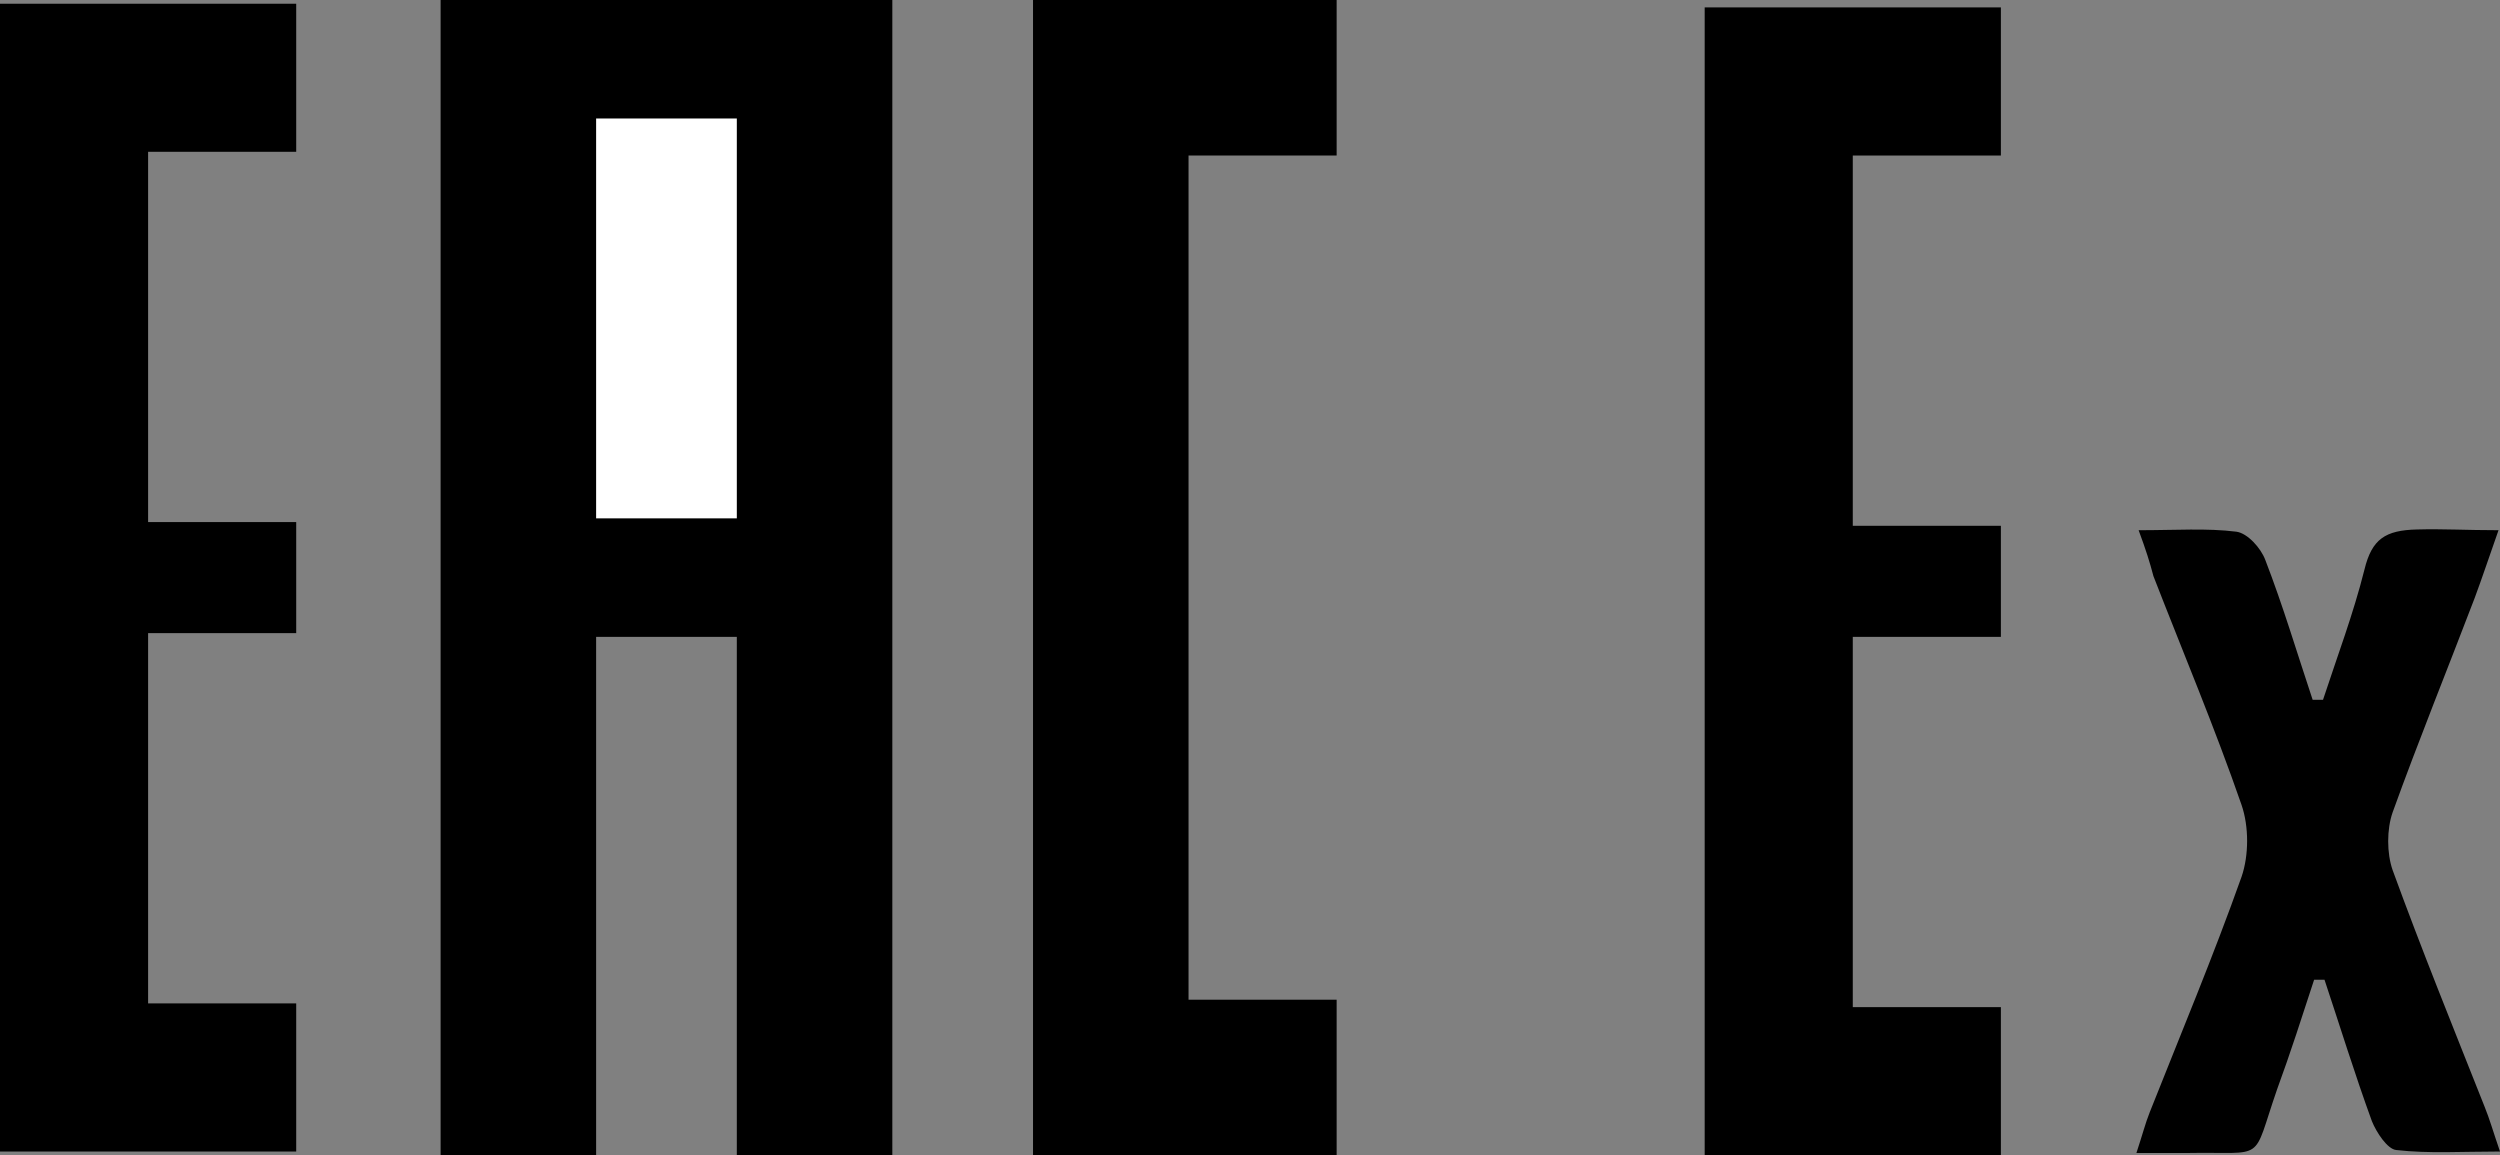
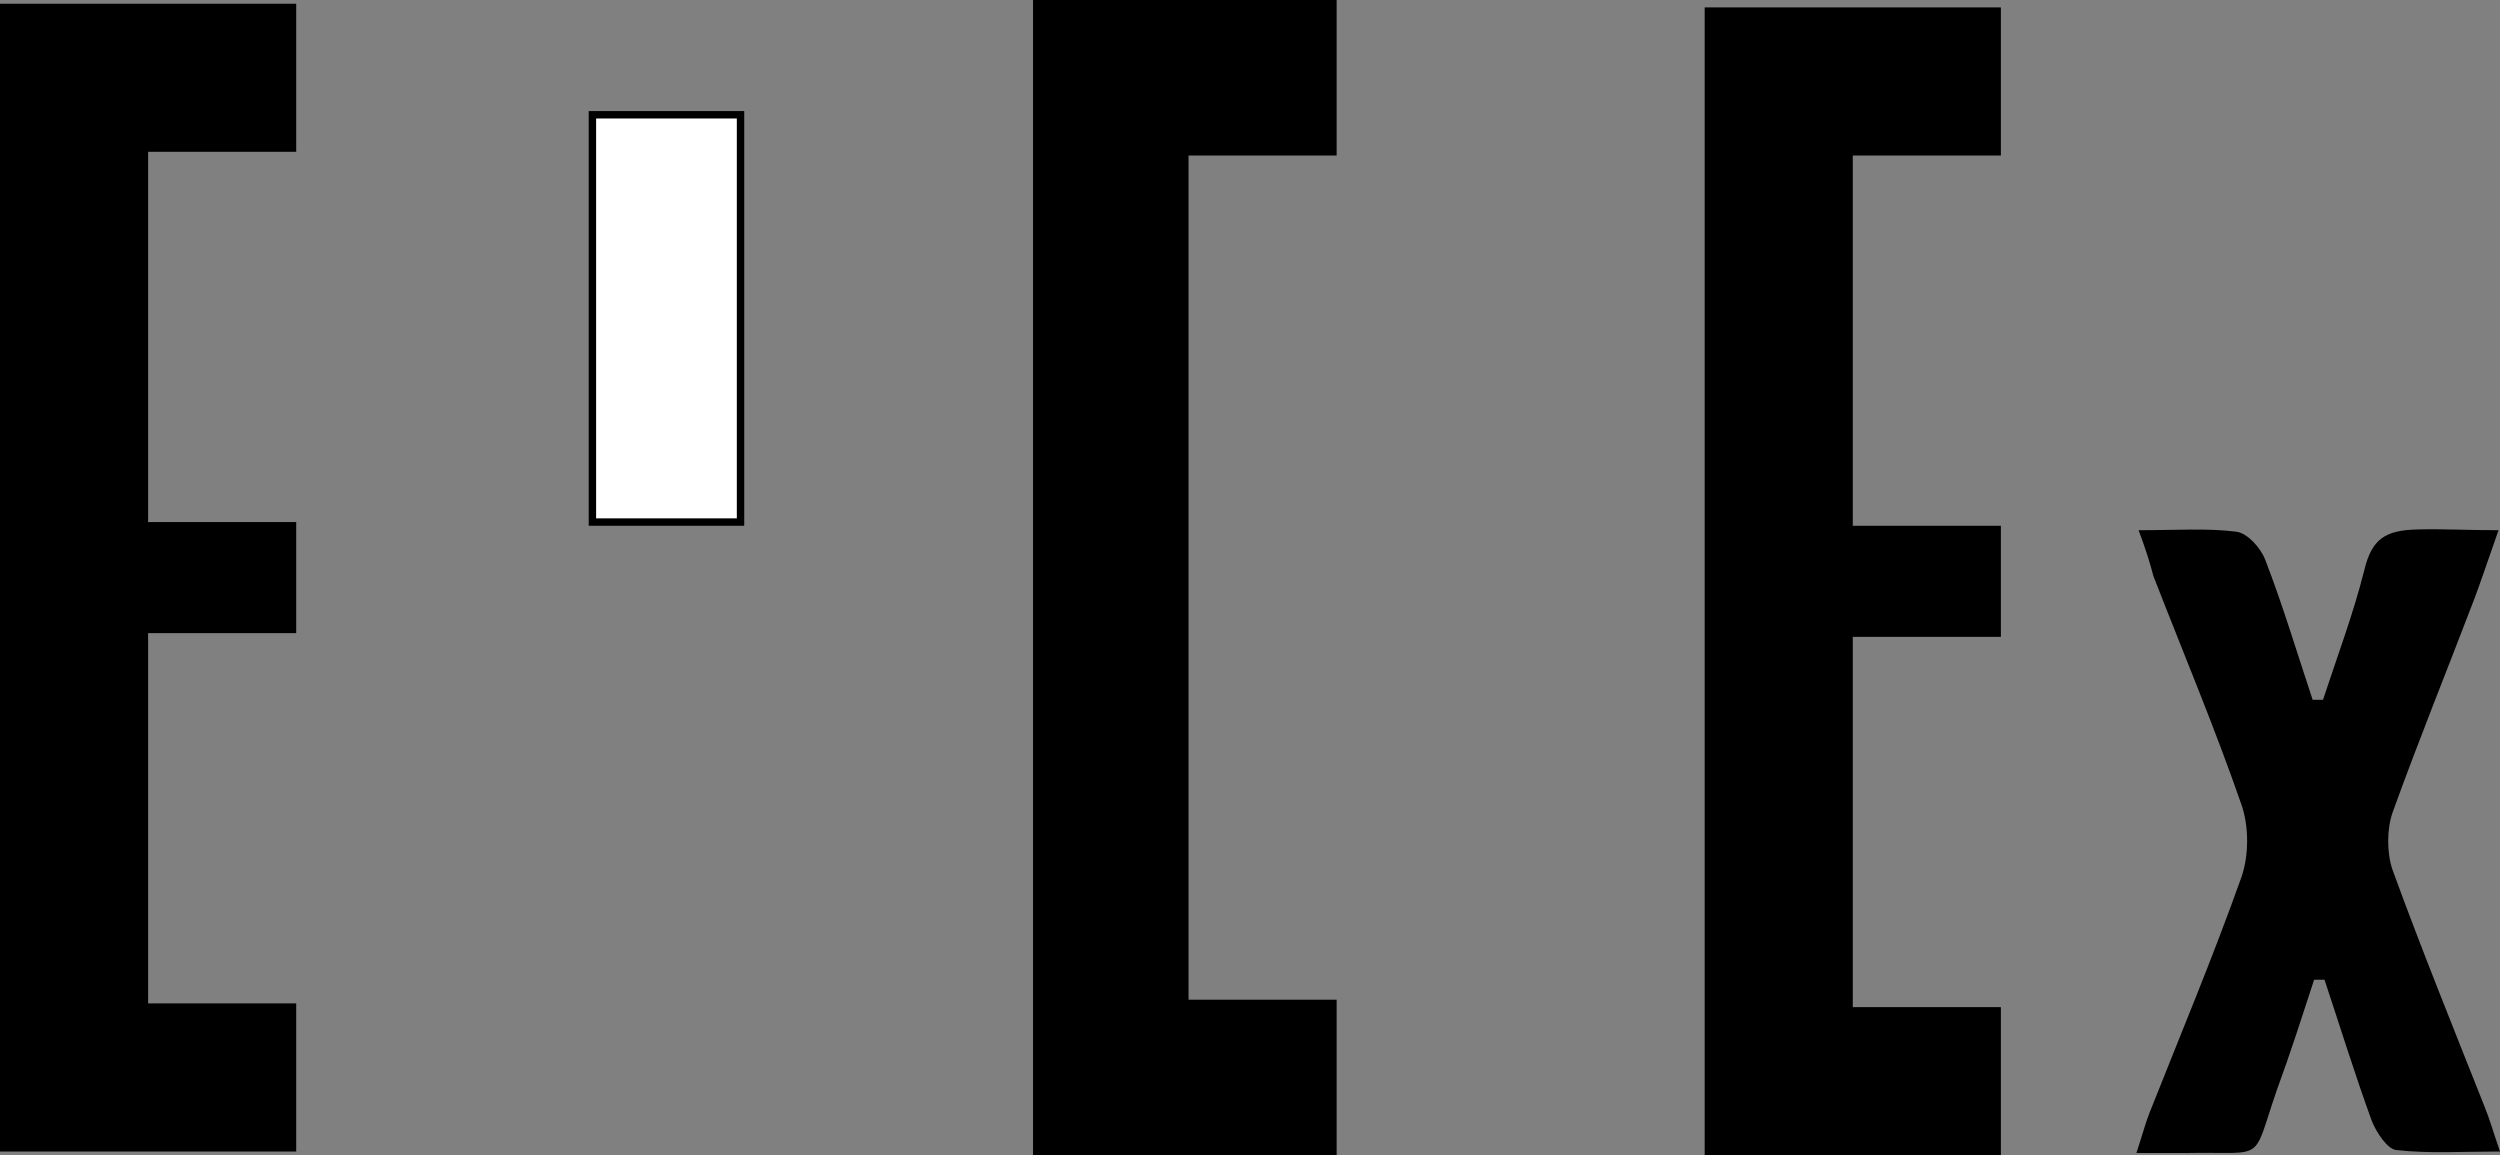
<svg xmlns="http://www.w3.org/2000/svg" xmlns:ns1="http://www.inkscape.org/namespaces/inkscape" xmlns:ns2="http://sodipodi.sourceforge.net/DTD/sodipodi-0.dtd" version="1.1" id="svg2" x="0px" y="0px" viewBox="0 0 337.6 156" style="enable-background:new 0 0 337.6 156;" xml:space="preserve">
  <rect x="0" y="0" width="337.6" height="156" fill="#808080" stroke="none" />
  <style type="text/css">
	.st0{stroke:#000000;}
	.st1{fill:#FFFFFF;stroke:#000000;}
</style>
  <path id="path2987" ns1:connector-curvature="0" ns2:nodetypes="ccccccccccccc" d="M40,0.5H0v155h40v-20H20v-50h20v-15H20  v-50h20V0.5z" />
-   <path id="path2989" ns1:connector-curvature="0" ns2:nodetypes="ccccccccc" class="st0" d="M80,85.5v70H60V0.5h60v155h-20  v-70H80z" />
  <path id="path2991" ns1:connector-curvature="0" ns2:nodetypes="ccccc" class="st1" d="M80,70.5h20v-55H80V70.5z" />
  <path id="path2993" ns1:connector-curvature="0" ns2:nodetypes="ccccccccc" class="st0" d="M180,0.5h-40v155h40v-20h-20  v-115h20V0.5z" />
  <path id="path2987_1_" ns1:connector-curvature="0" ns2:nodetypes="ccccccccccccc" d="M270.2,1h-40v155h40v-20h-20V86h20  V71h-20V21h20V1z" />
  <path d="M288.8,71.6c5.1,0,9.2-0.3,13.2,0.2c1.5,0.2,3.3,2.2,3.9,3.8c2.4,6.2,4.3,12.6,6.4,18.9c0.5,0,1,0,1.4,0  c1.9-5.8,4.1-11.6,5.6-17.6c1-4.1,2.8-5.3,7.1-5.4c3.4-0.1,6.7,0.1,11,0.1c-1.3,3.7-2.2,6.4-3.2,9.1c-3.7,9.7-7.6,19.3-11.1,29  c-0.8,2.3-0.8,5.5,0,7.8c3.9,10.7,8.2,21.3,12.4,31.9c0.7,1.7,1.2,3.5,2.1,6.1c-5.2,0-9.6,0.3-14-0.2c-1.2-0.1-2.7-2.4-3.3-3.9  c-2.3-6.3-4.3-12.8-6.4-19.1c-0.5,0-0.9,0-1.4,0c-1.6,4.9-3.2,9.9-5,14.8c-3.5,10.1-1.3,8.4-12.1,8.6c-2,0-4,0-6.9,0  c0.8-2.4,1.2-4,1.8-5.5c4.2-10.6,8.6-21.1,12.4-31.8c1-2.9,1-6.8,0-9.7c-3.6-10.4-7.9-20.6-11.9-30.9  C290.3,75.9,289.8,74.3,288.8,71.6z" />
</svg>